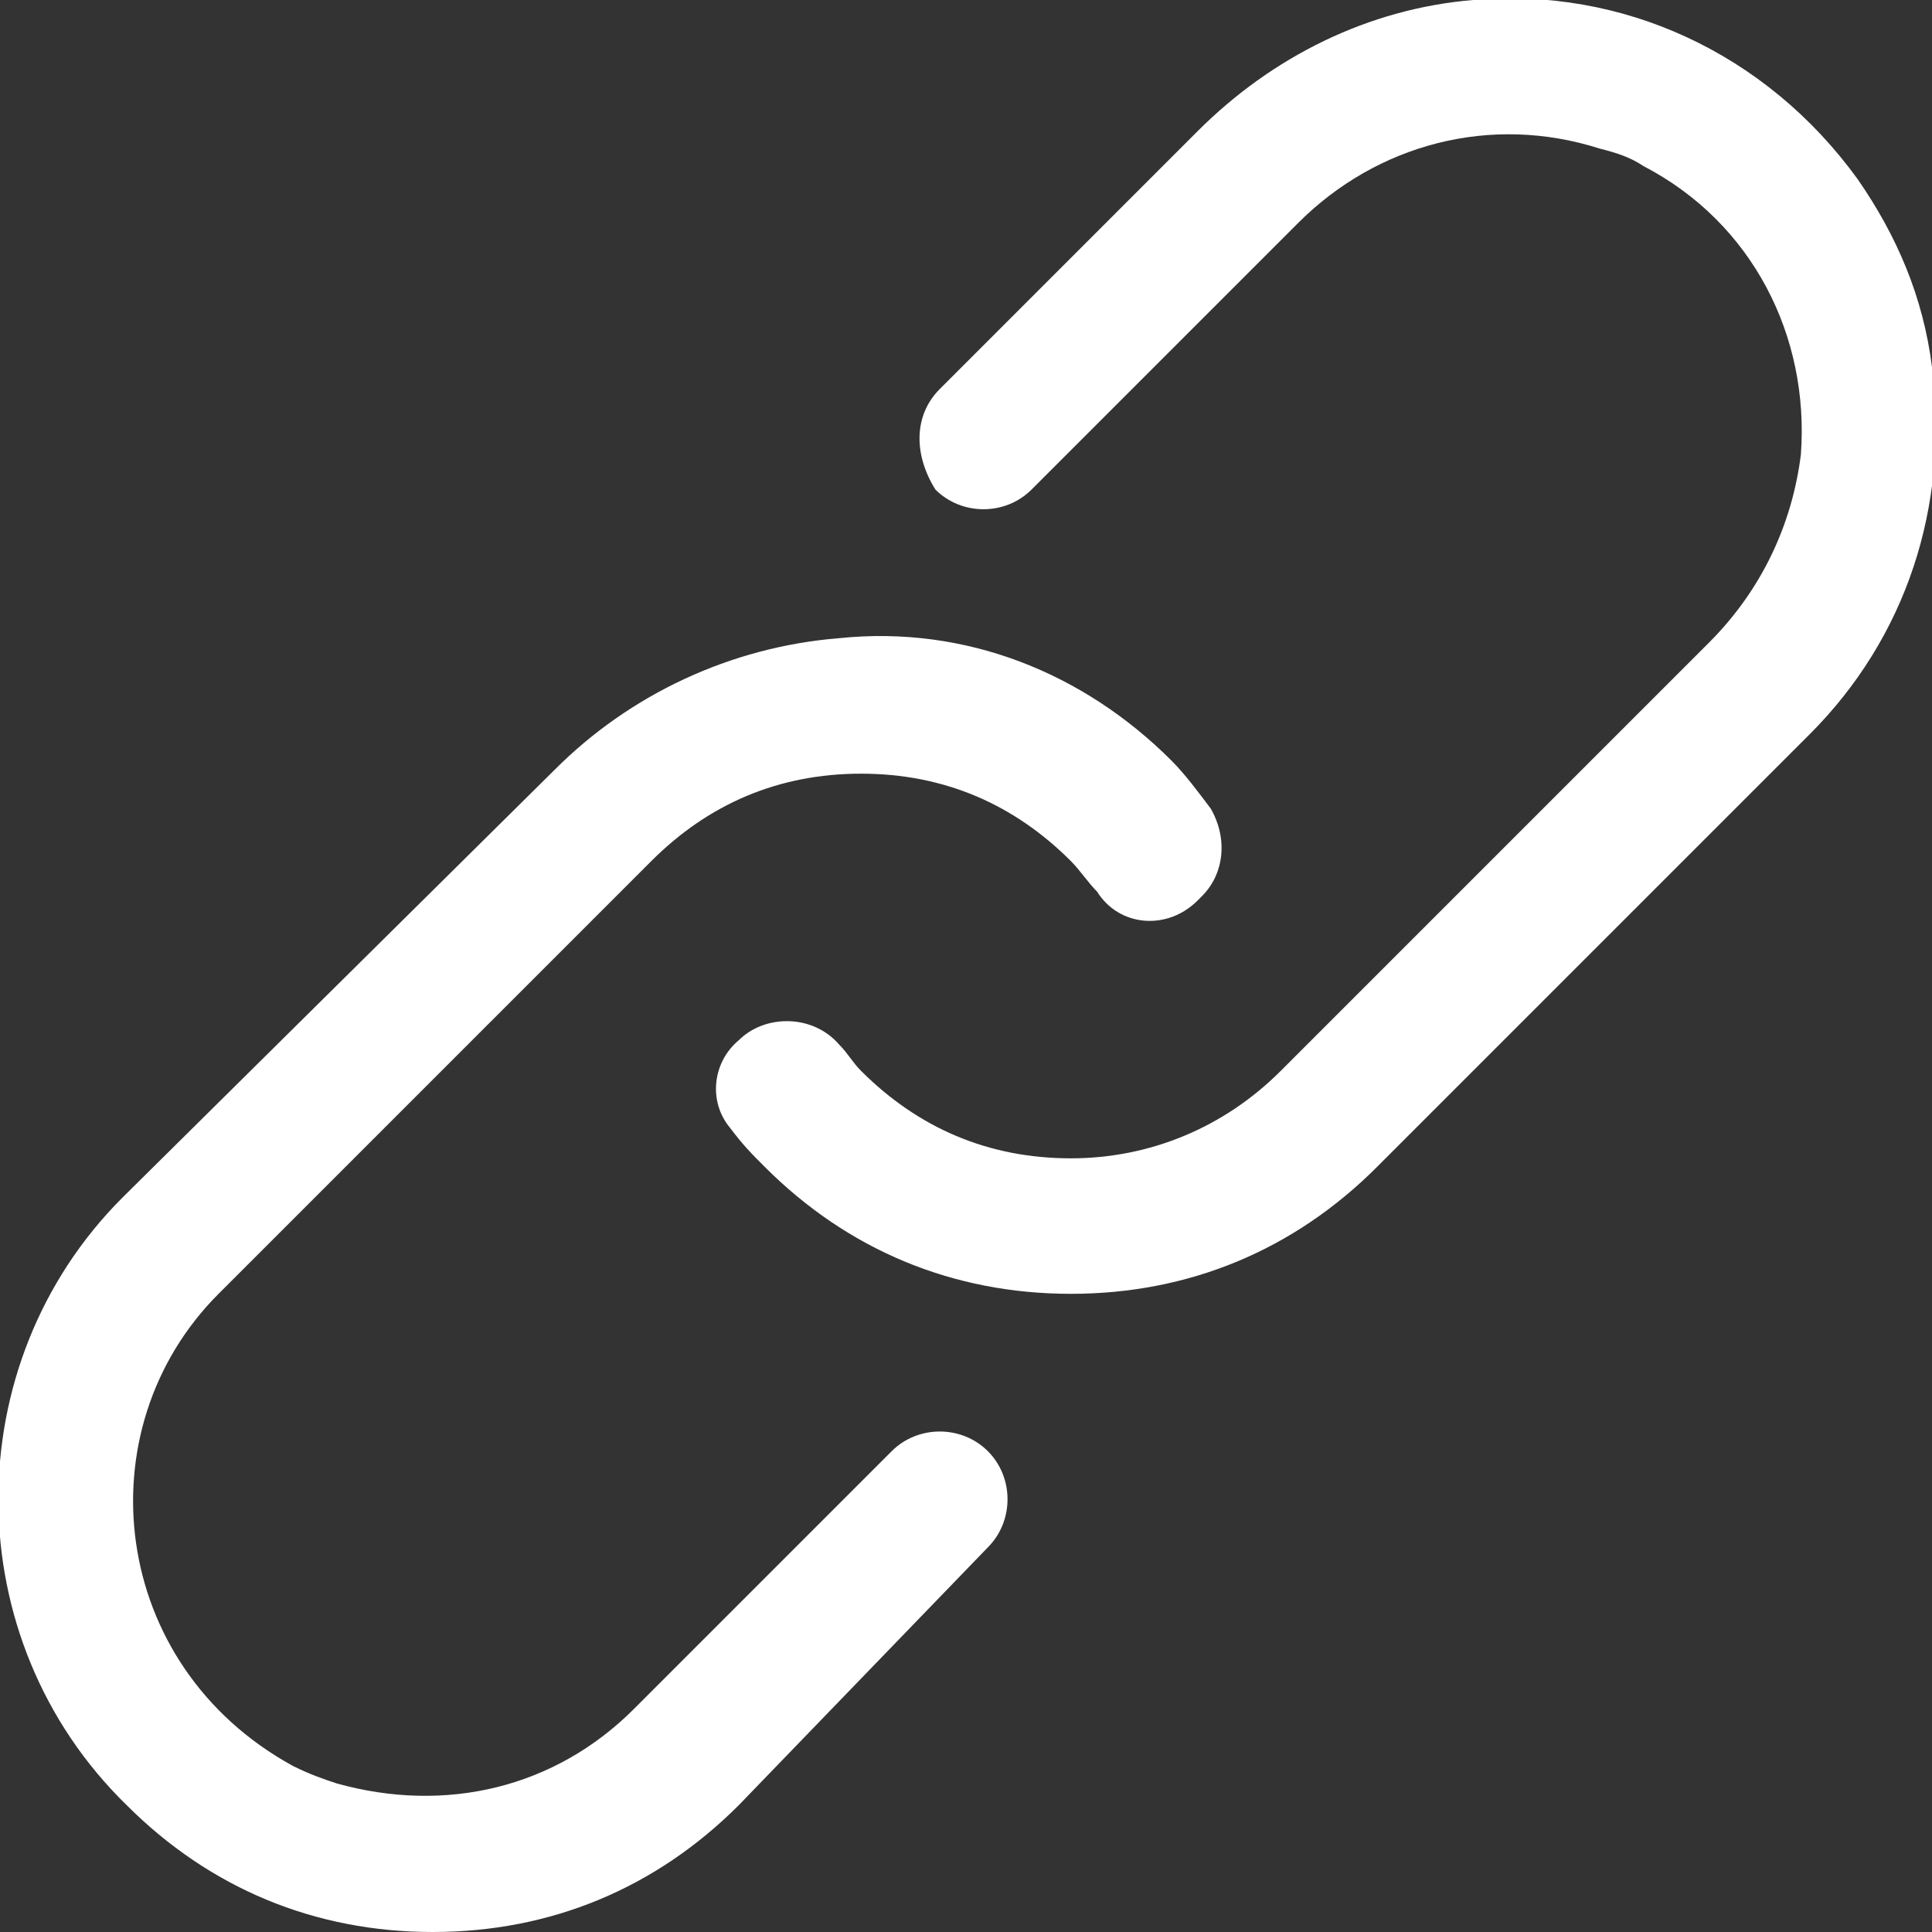
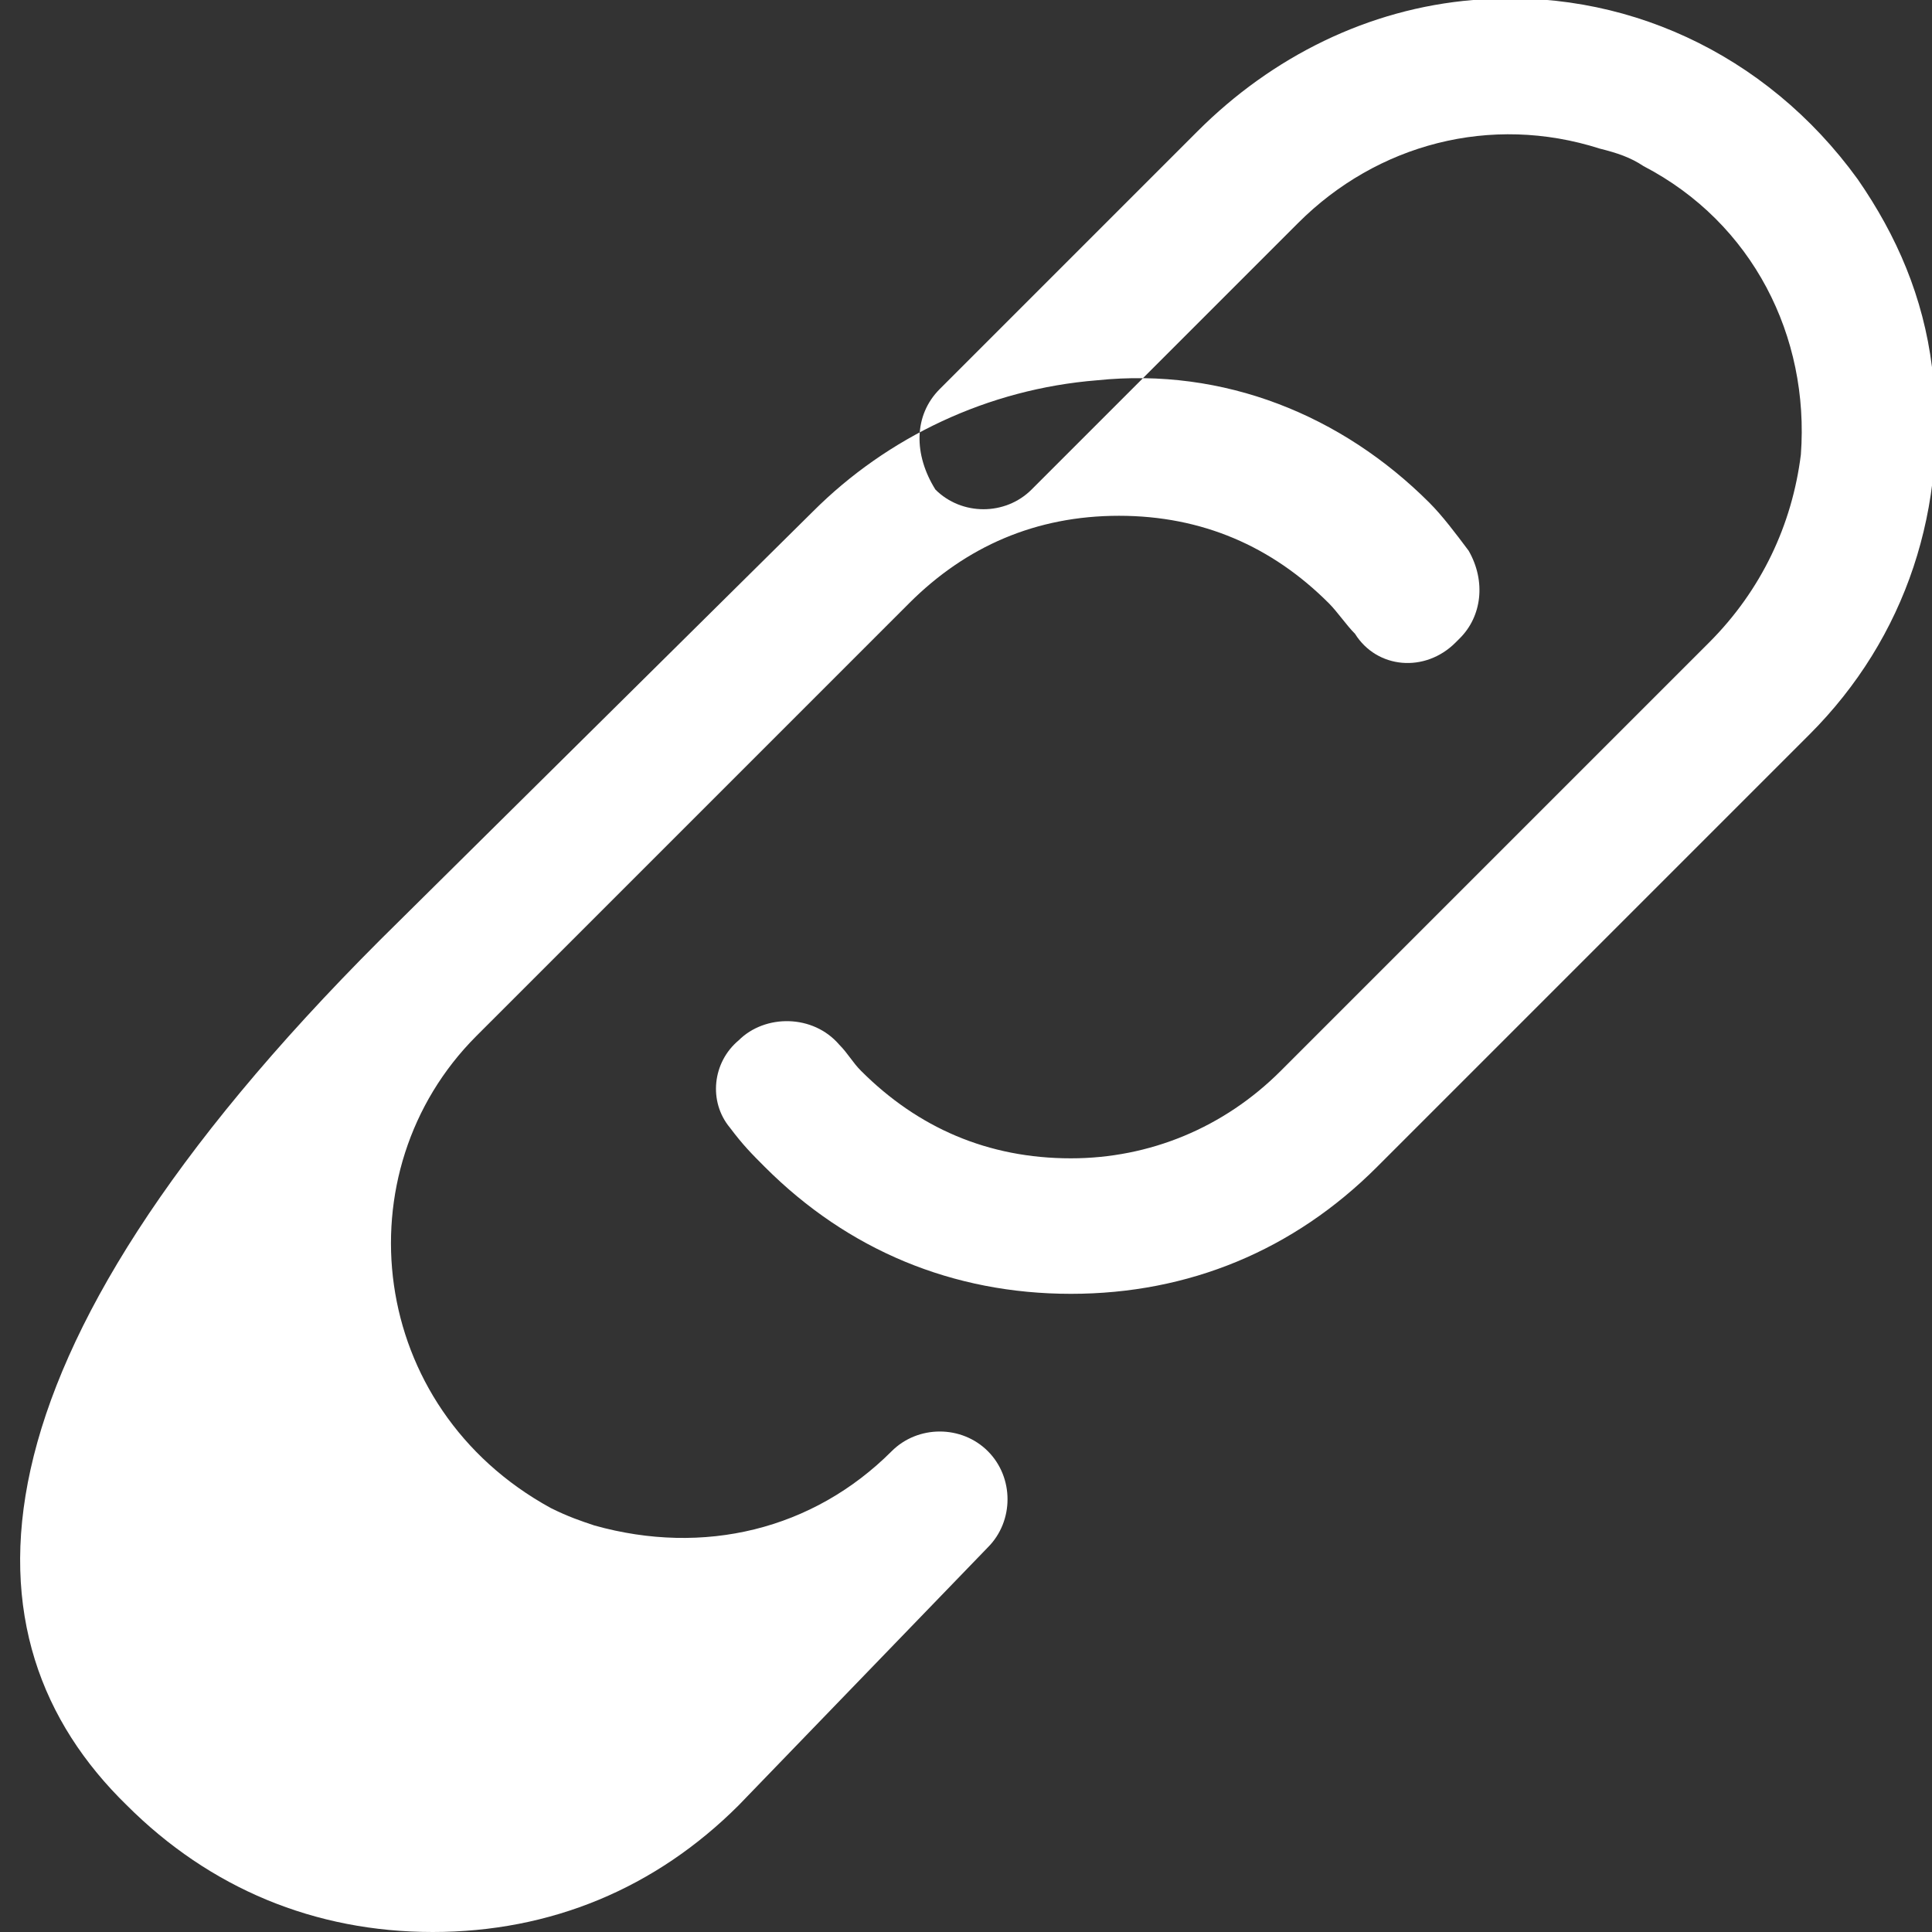
<svg xmlns="http://www.w3.org/2000/svg" version="1.1" id="Layer_1" x="0px" y="0px" viewBox="0 0 44.2 44.2" style="enable-background:new 0 0 44.2 44.2;" xml:space="preserve">
  <rect x="0" y="0" width="44.2" height="44.2" fill="#333333" stroke="none" />
  <style type="text/css">
	.st0{fill:#FFFFFF;}
</style>
-   <path class="st0" d="M21.5,8.9L27.4,3c1.7-1.7,3.9-2.8,6.3-3c3.4-0.3,6.7,1.2,8.8,4.1c0.9,1.3,1.5,2.7,1.7,4.3  c0.4,3.2-0.6,6.2-2.8,8.4l-9.9,9.9c-1.9,1.9-4.3,2.9-7,2.9s-5.1-1-7-2.9c-0.3-0.3-0.5-0.5-0.8-0.9c-0.5-0.6-0.4-1.5,0.2-2l0,0  c0.6-0.6,1.7-0.6,2.3,0.1c0.2,0.2,0.3,0.4,0.5,0.6c1.3,1.3,2.9,2,4.8,2c1.8,0,3.5-0.7,4.8-2l9.8-9.8c1.2-1.2,1.9-2.7,2.1-4.3  c0.2-2.7-1.1-5.3-3.6-6.6c-0.3-0.2-0.6-0.3-1-0.4c-2.5-0.8-5.1-0.1-6.9,1.7l-4.5,4.5l-1.6,1.6c-0.6,0.6-1.6,0.6-2.2,0l0,0  C20.9,10.4,20.9,9.5,21.5,8.9z M22.6,35.4c0.6-0.6,0.6-1.6,0-2.2l0,0c-0.6-0.6-1.6-0.6-2.2,0l-5.9,5.9c-1.8,1.8-4.3,2.4-6.8,1.7  c-0.3-0.1-0.6-0.2-1-0.4c-4.2-2.3-4.8-7.7-1.7-10.8l9.9-9.9c1.3-1.3,2.9-2,4.8-2s3.5,0.7,4.8,2c0.2,0.2,0.4,0.5,0.6,0.7  c0.5,0.8,1.6,0.9,2.3,0.2l0.1-0.1c0.5-0.5,0.6-1.3,0.2-2c-0.3-0.4-0.6-0.8-0.9-1.1c-2-2-4.7-3.1-7.6-2.8c-2.5,0.2-4.8,1.3-6.5,3  l-9.9,9.8C-1,31.2-1,37.5,2.9,41.3c1.9,1.9,4.3,2.9,7,2.9s5.1-1,7-2.9L22.6,35.4z" />
+   <path class="st0" d="M21.5,8.9L27.4,3c1.7-1.7,3.9-2.8,6.3-3c3.4-0.3,6.7,1.2,8.8,4.1c0.9,1.3,1.5,2.7,1.7,4.3  c0.4,3.2-0.6,6.2-2.8,8.4l-9.9,9.9c-1.9,1.9-4.3,2.9-7,2.9s-5.1-1-7-2.9c-0.3-0.3-0.5-0.5-0.8-0.9c-0.5-0.6-0.4-1.5,0.2-2l0,0  c0.6-0.6,1.7-0.6,2.3,0.1c0.2,0.2,0.3,0.4,0.5,0.6c1.3,1.3,2.9,2,4.8,2c1.8,0,3.5-0.7,4.8-2l9.8-9.8c1.2-1.2,1.9-2.7,2.1-4.3  c0.2-2.7-1.1-5.3-3.6-6.6c-0.3-0.2-0.6-0.3-1-0.4c-2.5-0.8-5.1-0.1-6.9,1.7l-4.5,4.5l-1.6,1.6c-0.6,0.6-1.6,0.6-2.2,0l0,0  C20.9,10.4,20.9,9.5,21.5,8.9z M22.6,35.4c0.6-0.6,0.6-1.6,0-2.2l0,0c-0.6-0.6-1.6-0.6-2.2,0c-1.8,1.8-4.3,2.4-6.8,1.7  c-0.3-0.1-0.6-0.2-1-0.4c-4.2-2.3-4.8-7.7-1.7-10.8l9.9-9.9c1.3-1.3,2.9-2,4.8-2s3.5,0.7,4.8,2c0.2,0.2,0.4,0.5,0.6,0.7  c0.5,0.8,1.6,0.9,2.3,0.2l0.1-0.1c0.5-0.5,0.6-1.3,0.2-2c-0.3-0.4-0.6-0.8-0.9-1.1c-2-2-4.7-3.1-7.6-2.8c-2.5,0.2-4.8,1.3-6.5,3  l-9.9,9.8C-1,31.2-1,37.5,2.9,41.3c1.9,1.9,4.3,2.9,7,2.9s5.1-1,7-2.9L22.6,35.4z" />
</svg>